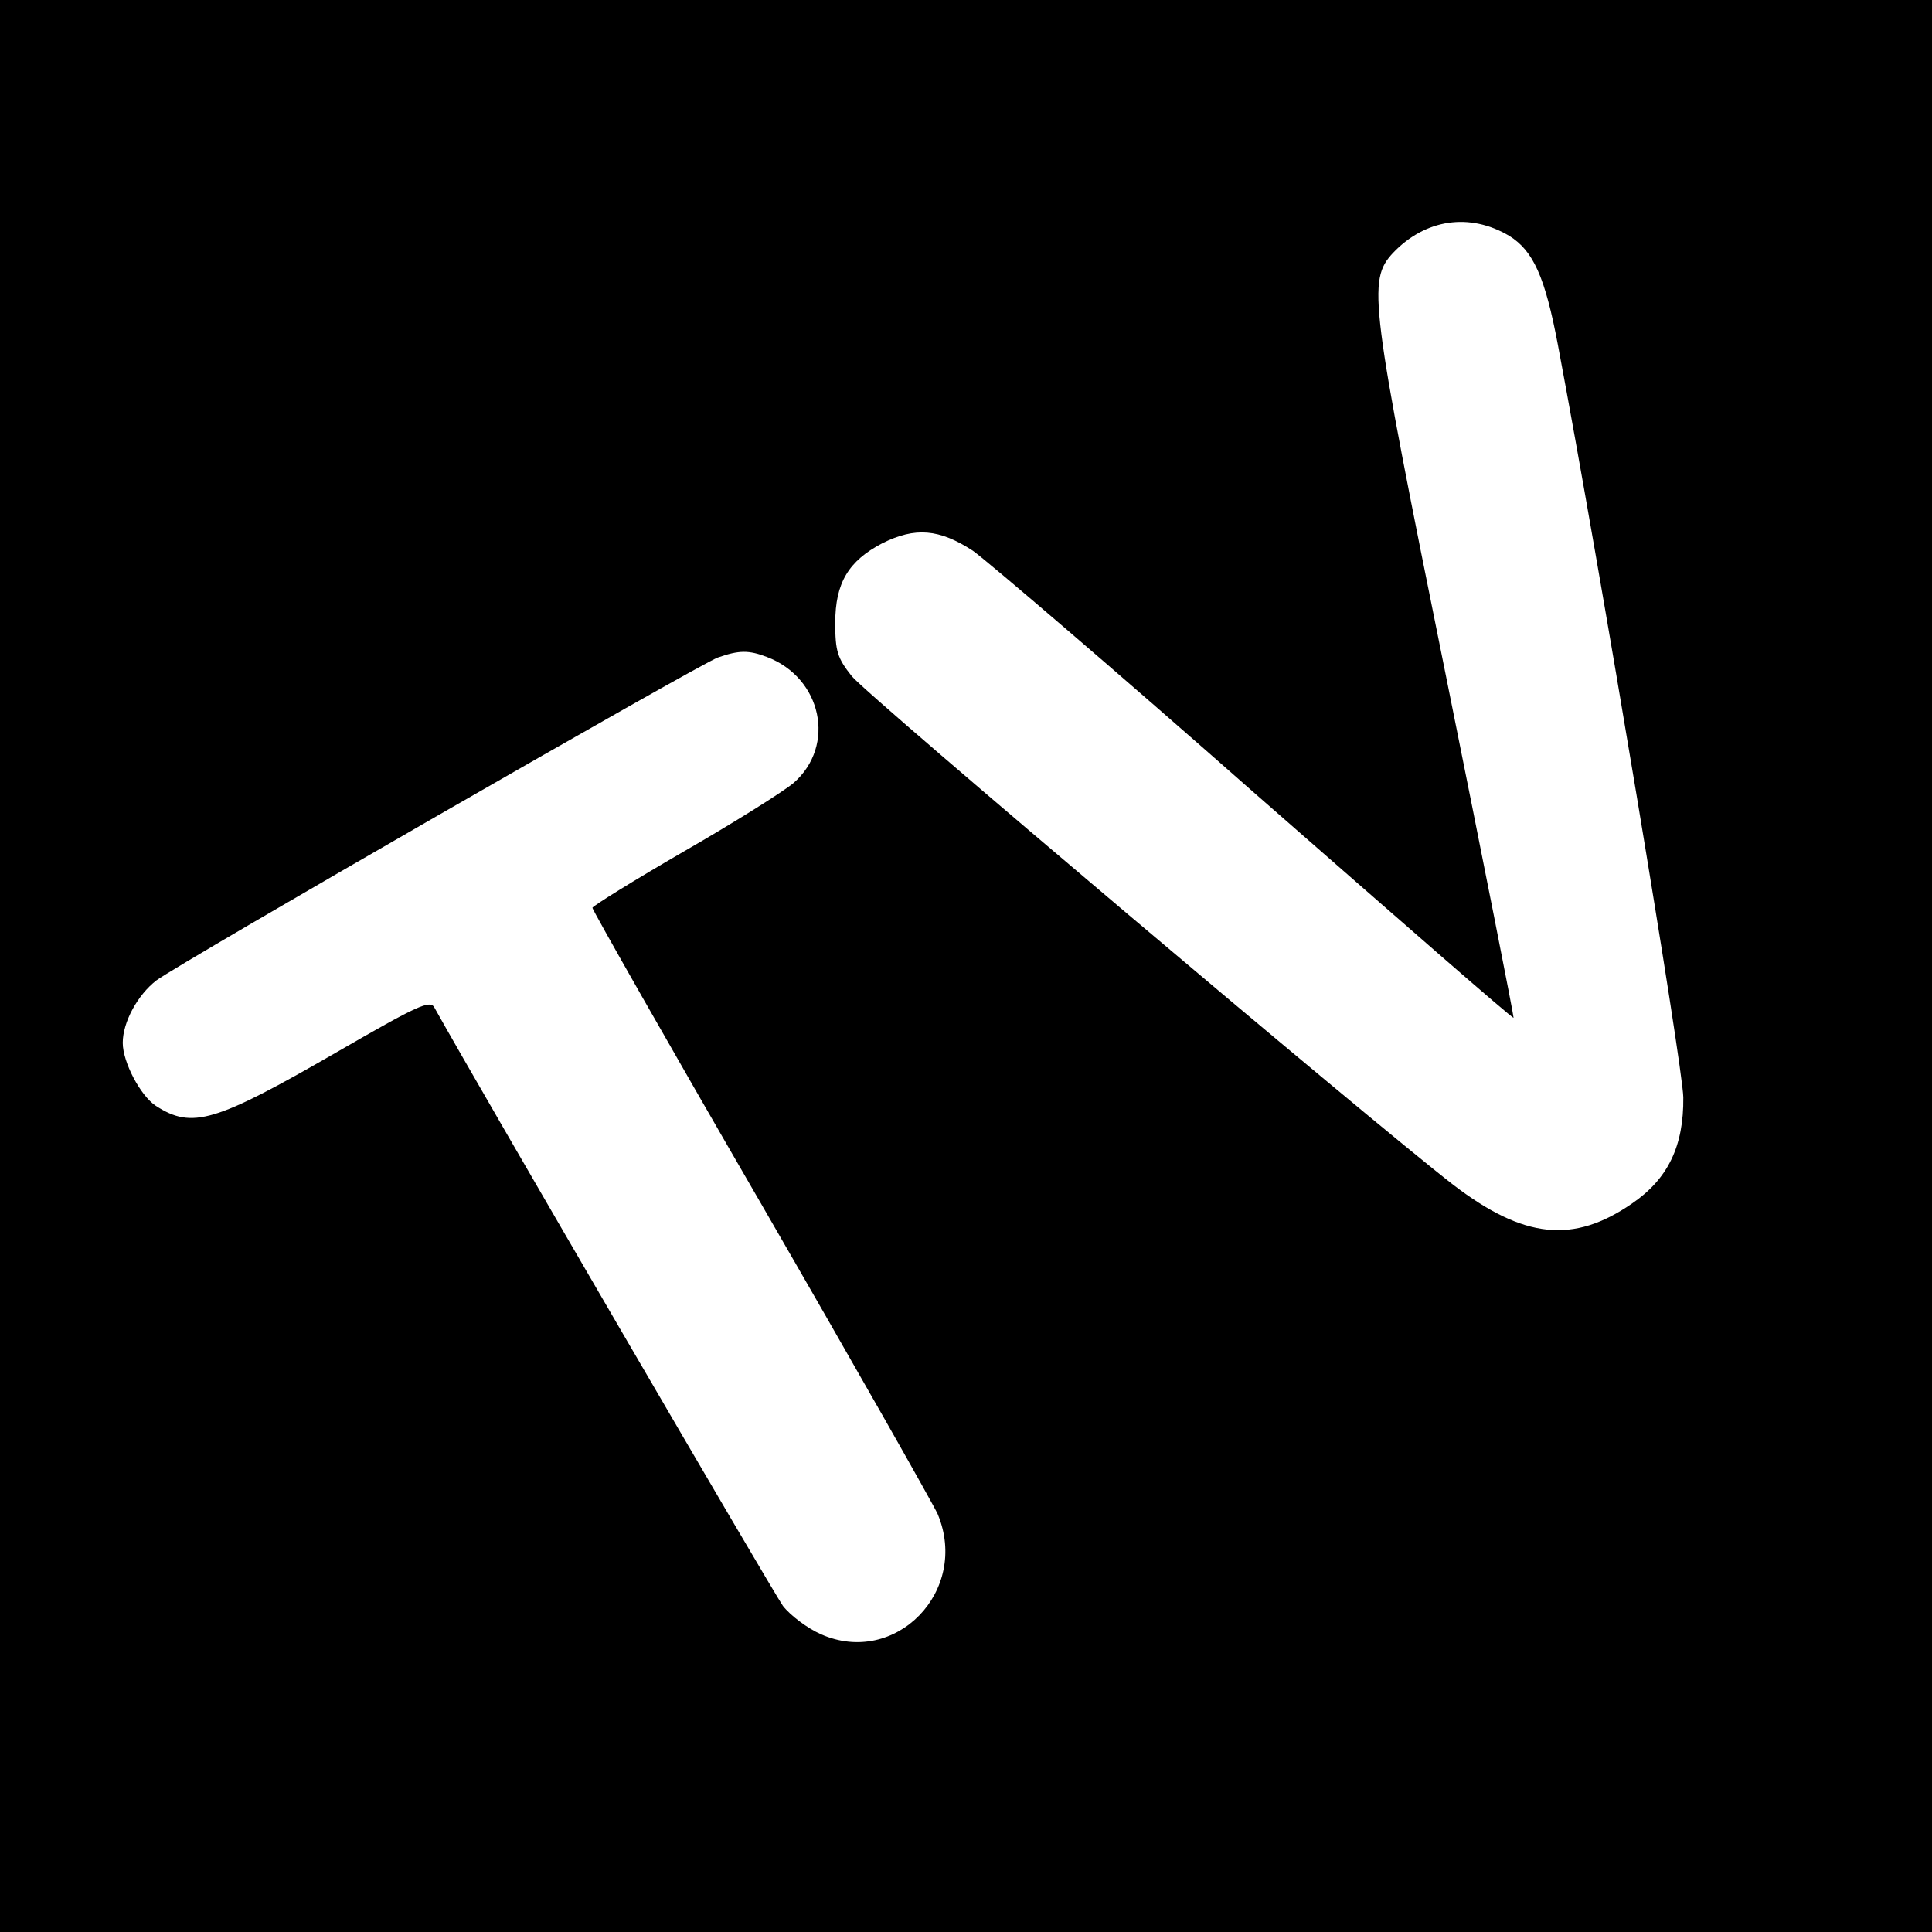
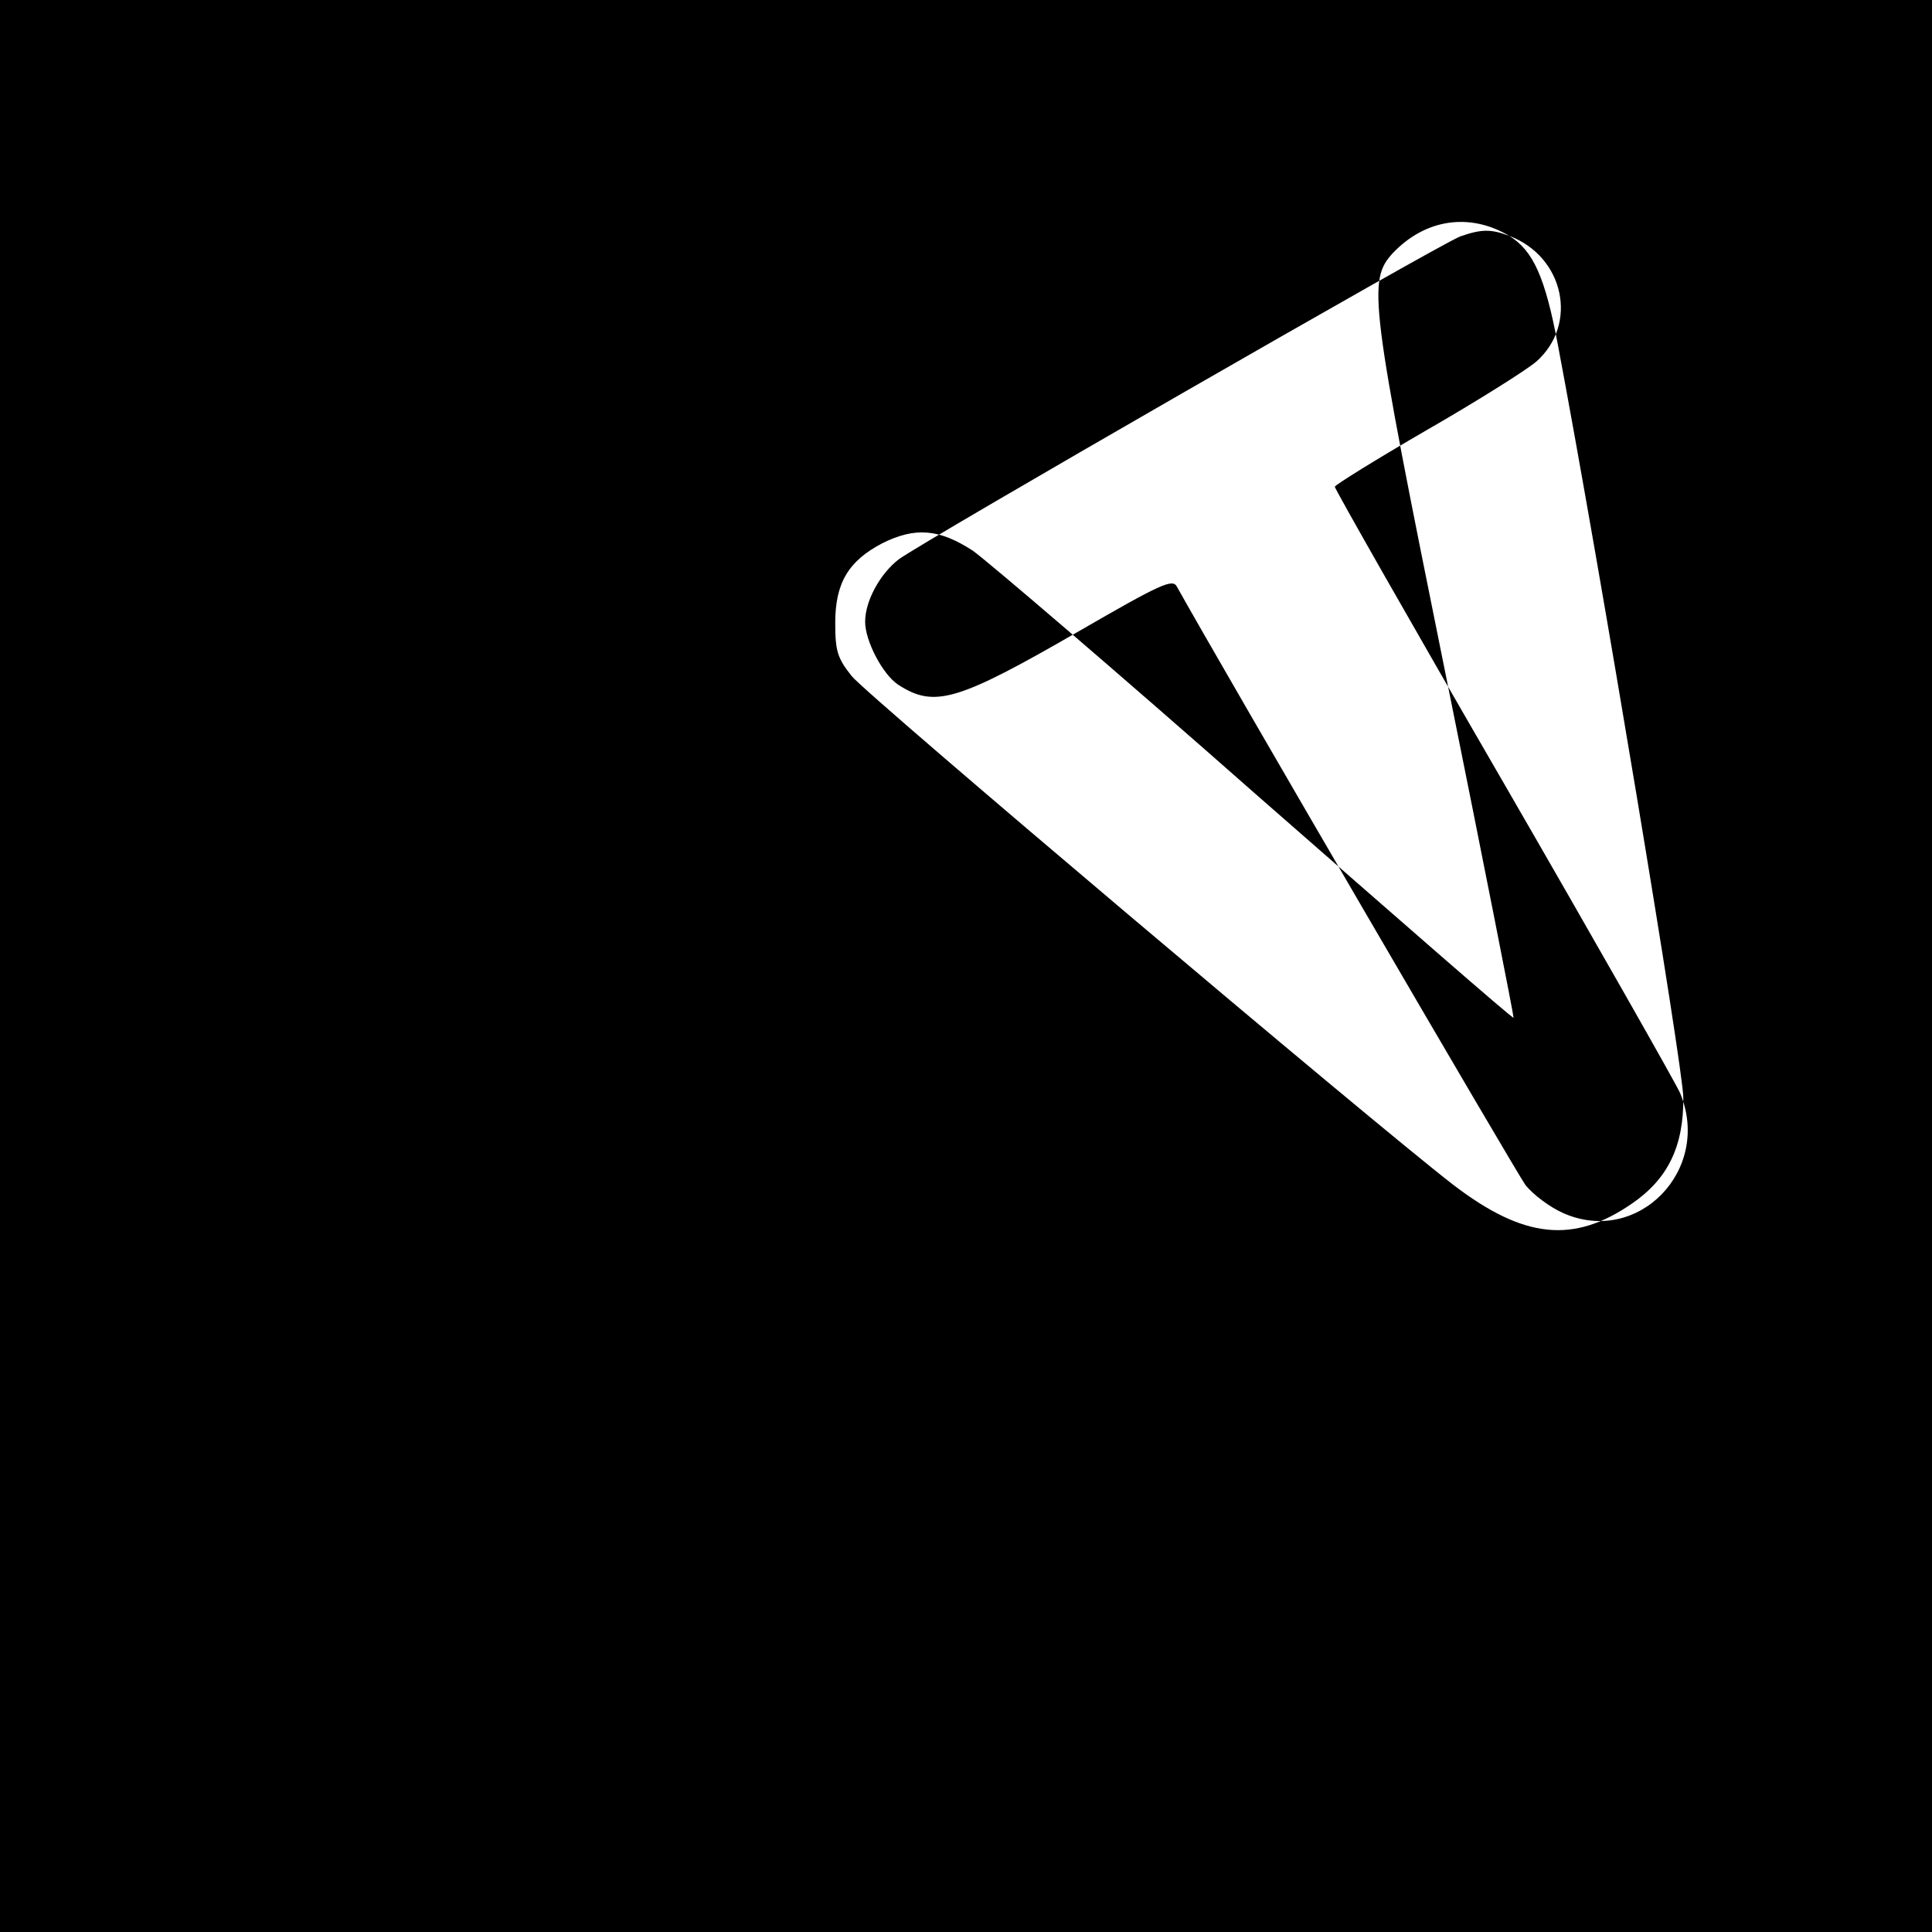
<svg xmlns="http://www.w3.org/2000/svg" version="1.0" width="362pt" height="362pt" viewBox="0 0 362 362" preserveAspectRatio="xMidYMid meet">
  <g transform="translate(0,362) scale(0.1,-0.1)" fill="#000000" stroke="none">
-     <path d="M0 1810 l0 -1810 1810 0 1810 0 0 1810 0 1810 -1810 0 -1810 0 0 -1810z m2828 1368 c45 -28 67 -77 91 -204 80 -424 234 -1351 235 -1410 1 -92 -29 -153 -96 -199 -110 -76 -203 -66 -335 35 -154 119 -1097 916 -1127 953 -27 34 -31 47 -31 100 0 75 25 116 88 149 62 31 107 27 170 -14 28 -20 268 -225 531 -457 264 -231 480 -420 482 -418 1 1 -56 290 -127 642 -142 702 -147 739 -99 791 61 64 144 76 218 32z m-1391 -789 c103 -39 130 -166 50 -236 -19 -16 -111 -74 -205 -128 -95 -55 -172 -103 -172 -106 0 -4 142 -254 317 -556 174 -301 322 -562 330 -580 60 -144 -79 -287 -219 -225 -25 11 -57 35 -71 53 -18 25 -562 958 -653 1121 -8 15 -30 5 -184 -84 -227 -131 -270 -144 -338 -100 -29 19 -62 82 -62 118 0 39 28 90 63 117 46 34 1016 592 1052 605 40 14 58 14 92 1z" />
+     <path d="M0 1810 l0 -1810 1810 0 1810 0 0 1810 0 1810 -1810 0 -1810 0 0 -1810z m2828 1368 c45 -28 67 -77 91 -204 80 -424 234 -1351 235 -1410 1 -92 -29 -153 -96 -199 -110 -76 -203 -66 -335 35 -154 119 -1097 916 -1127 953 -27 34 -31 47 -31 100 0 75 25 116 88 149 62 31 107 27 170 -14 28 -20 268 -225 531 -457 264 -231 480 -420 482 -418 1 1 -56 290 -127 642 -142 702 -147 739 -99 791 61 64 144 76 218 32z c103 -39 130 -166 50 -236 -19 -16 -111 -74 -205 -128 -95 -55 -172 -103 -172 -106 0 -4 142 -254 317 -556 174 -301 322 -562 330 -580 60 -144 -79 -287 -219 -225 -25 11 -57 35 -71 53 -18 25 -562 958 -653 1121 -8 15 -30 5 -184 -84 -227 -131 -270 -144 -338 -100 -29 19 -62 82 -62 118 0 39 28 90 63 117 46 34 1016 592 1052 605 40 14 58 14 92 1z" />
  </g>
</svg>